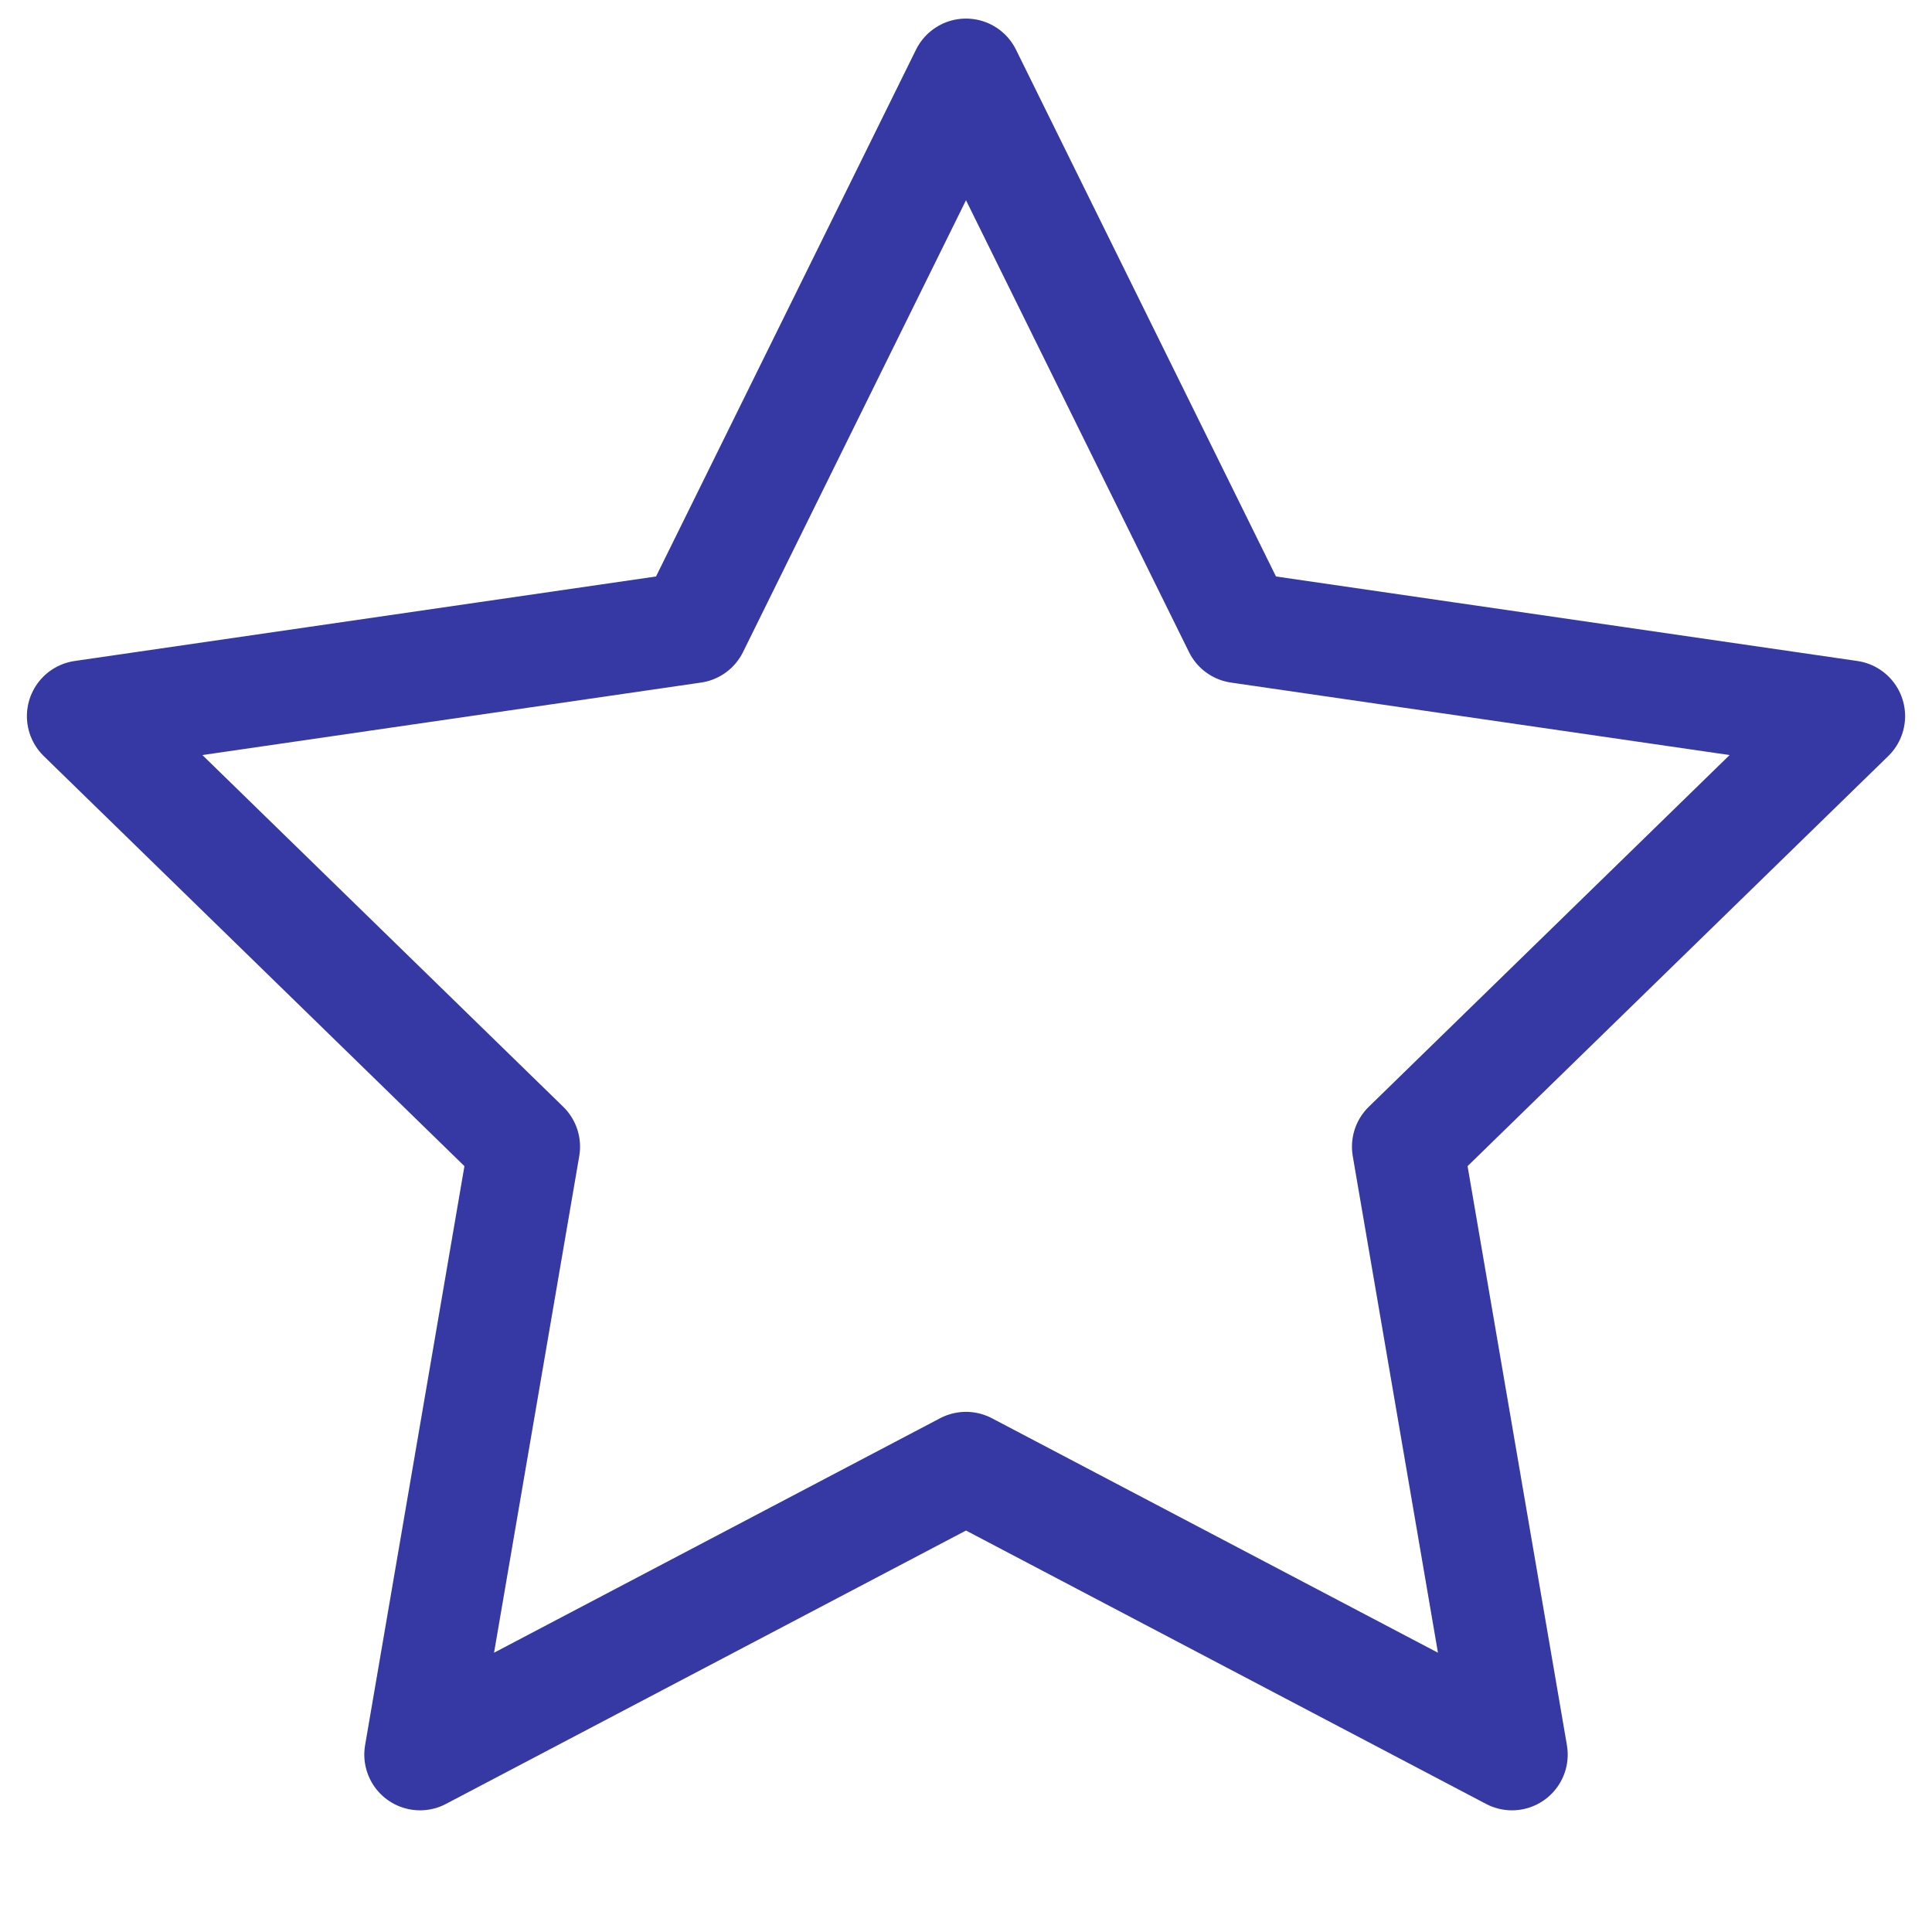
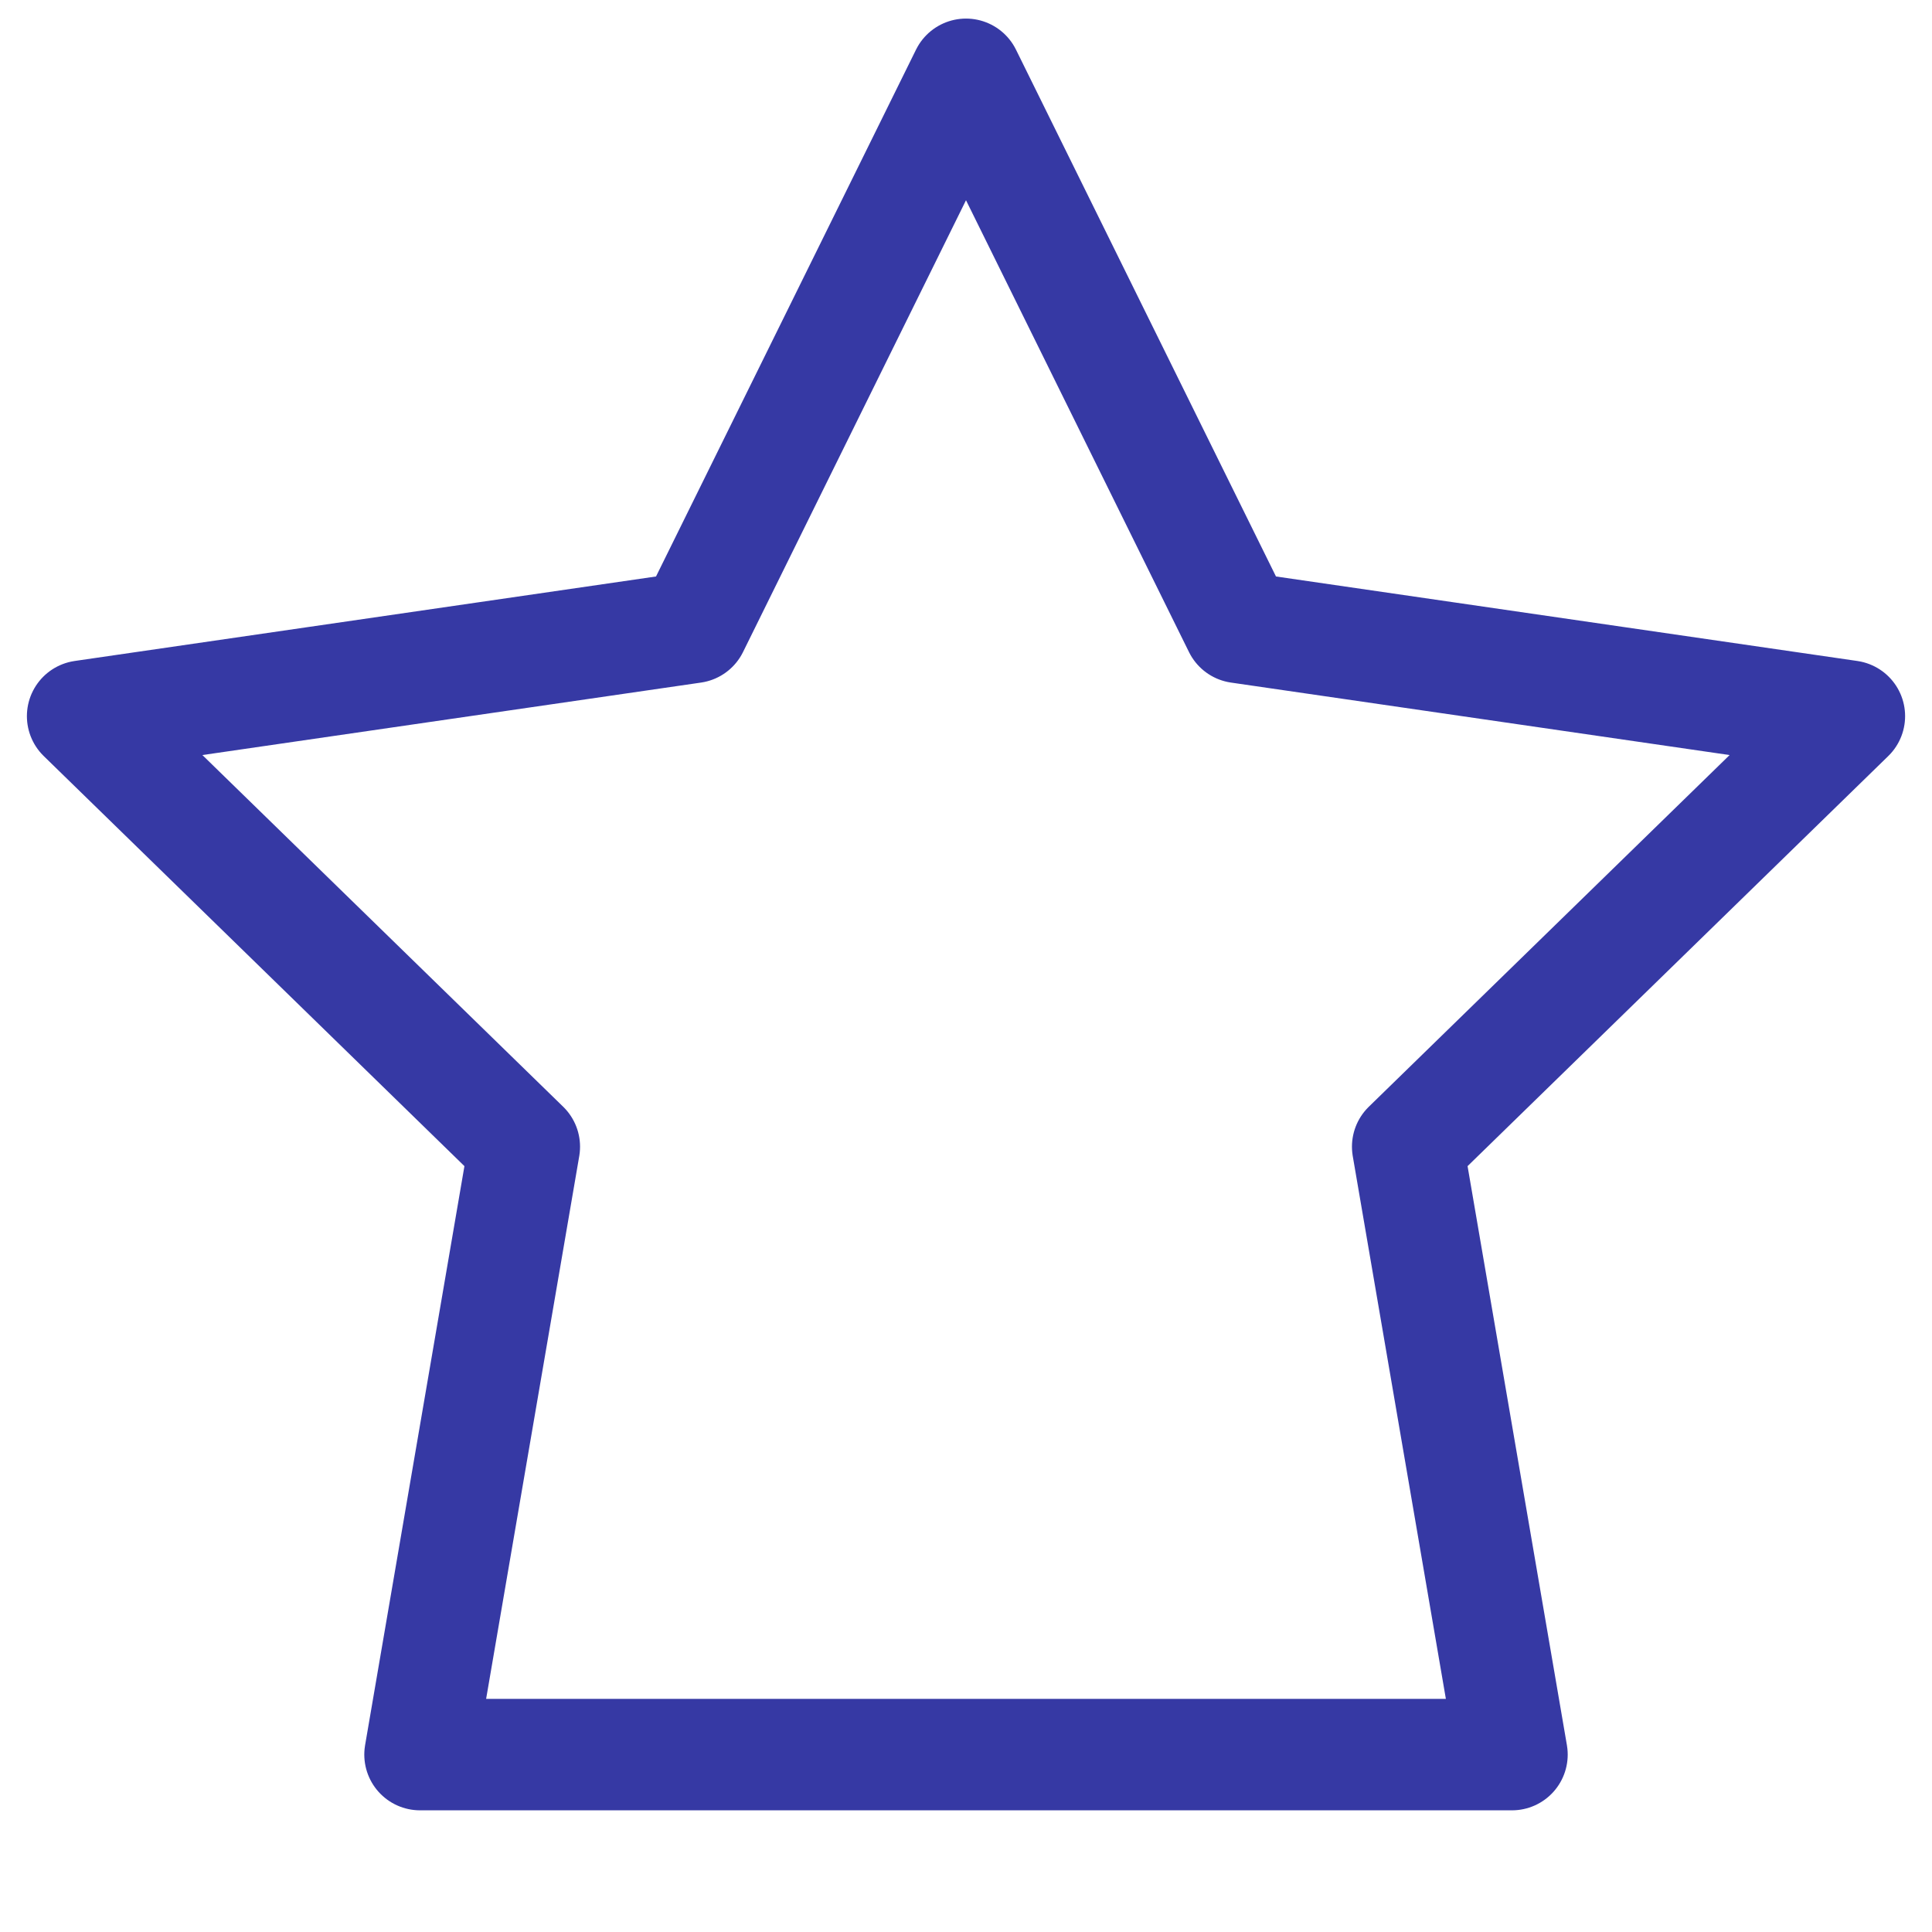
<svg xmlns="http://www.w3.org/2000/svg" width="52" height="52" viewBox="0 0 52 52" fill="none">
-   <path d="M26 2L33.347 16.887L49.776 19.275L37.888 30.863L40.695 47.225L26 39.5L11.305 47.225L14.112 30.863L2.224 19.275L18.653 16.887L26 2Z" stroke="#3639A4" stroke-width="3" stroke-linecap="round" stroke-linejoin="round" />
+   <path d="M26 2L33.347 16.887L49.776 19.275L37.888 30.863L40.695 47.225L11.305 47.225L14.112 30.863L2.224 19.275L18.653 16.887L26 2Z" stroke="#3639A4" stroke-width="3" stroke-linecap="round" stroke-linejoin="round" />
</svg>